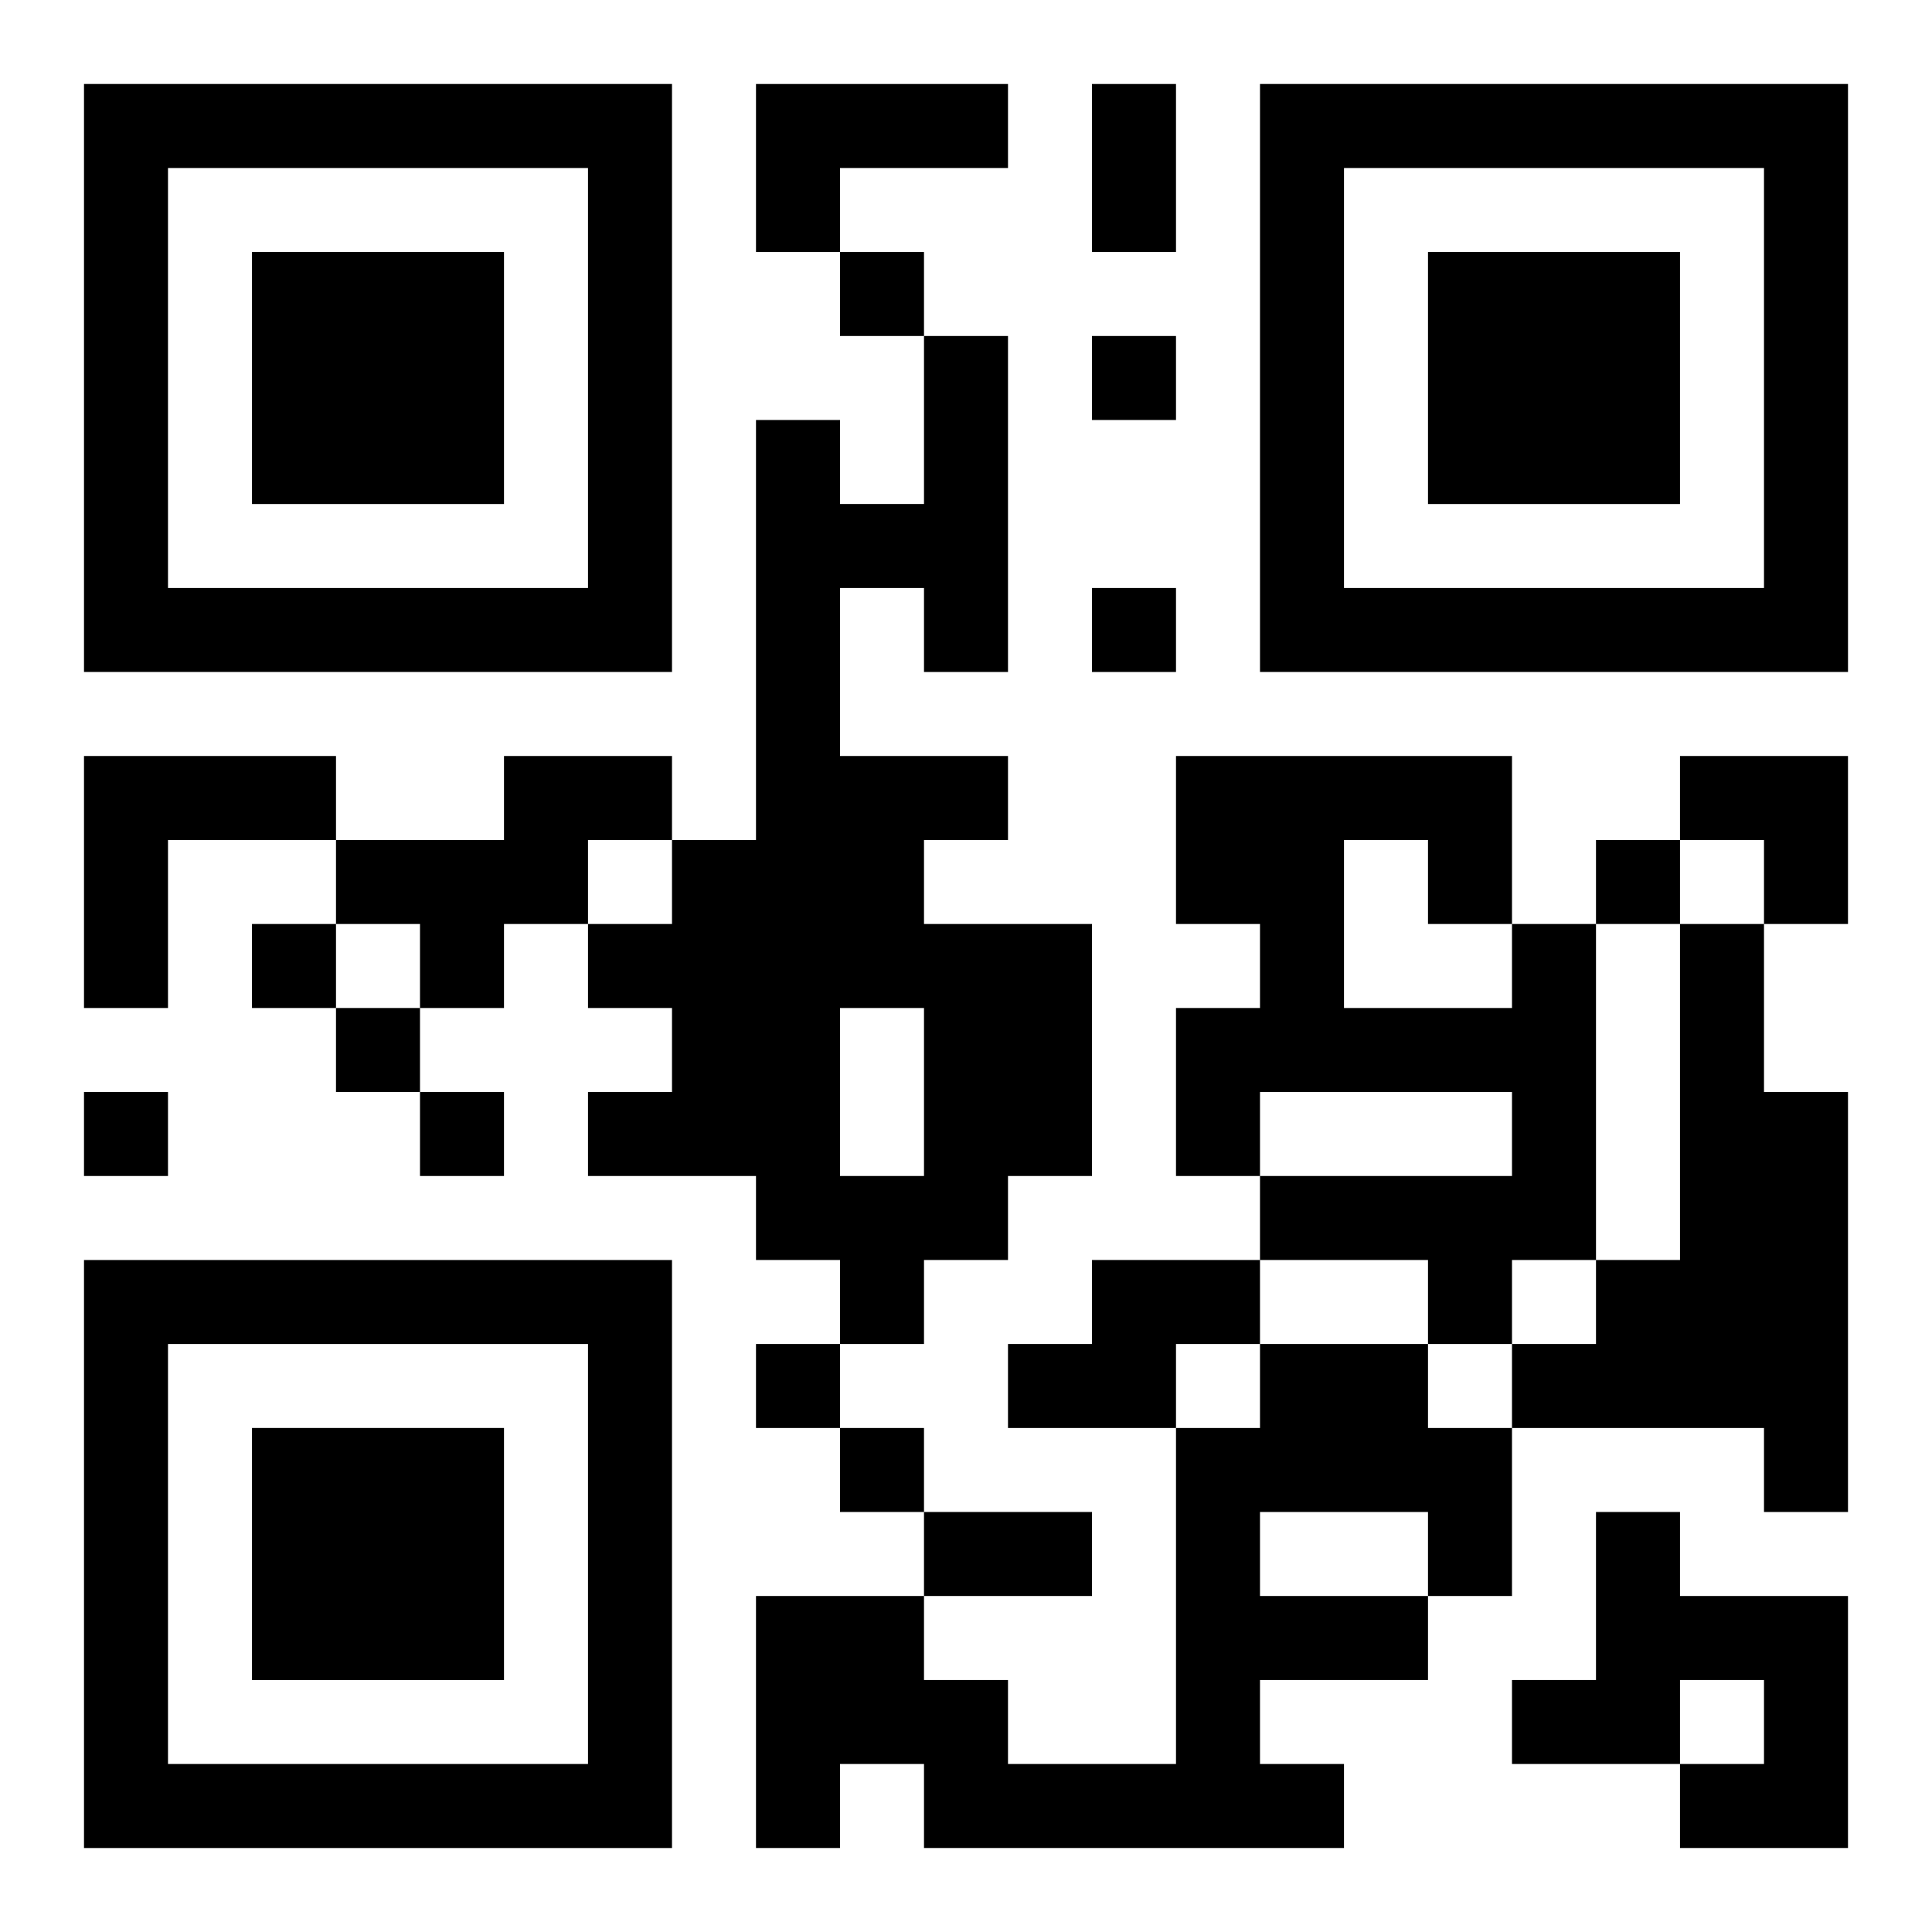
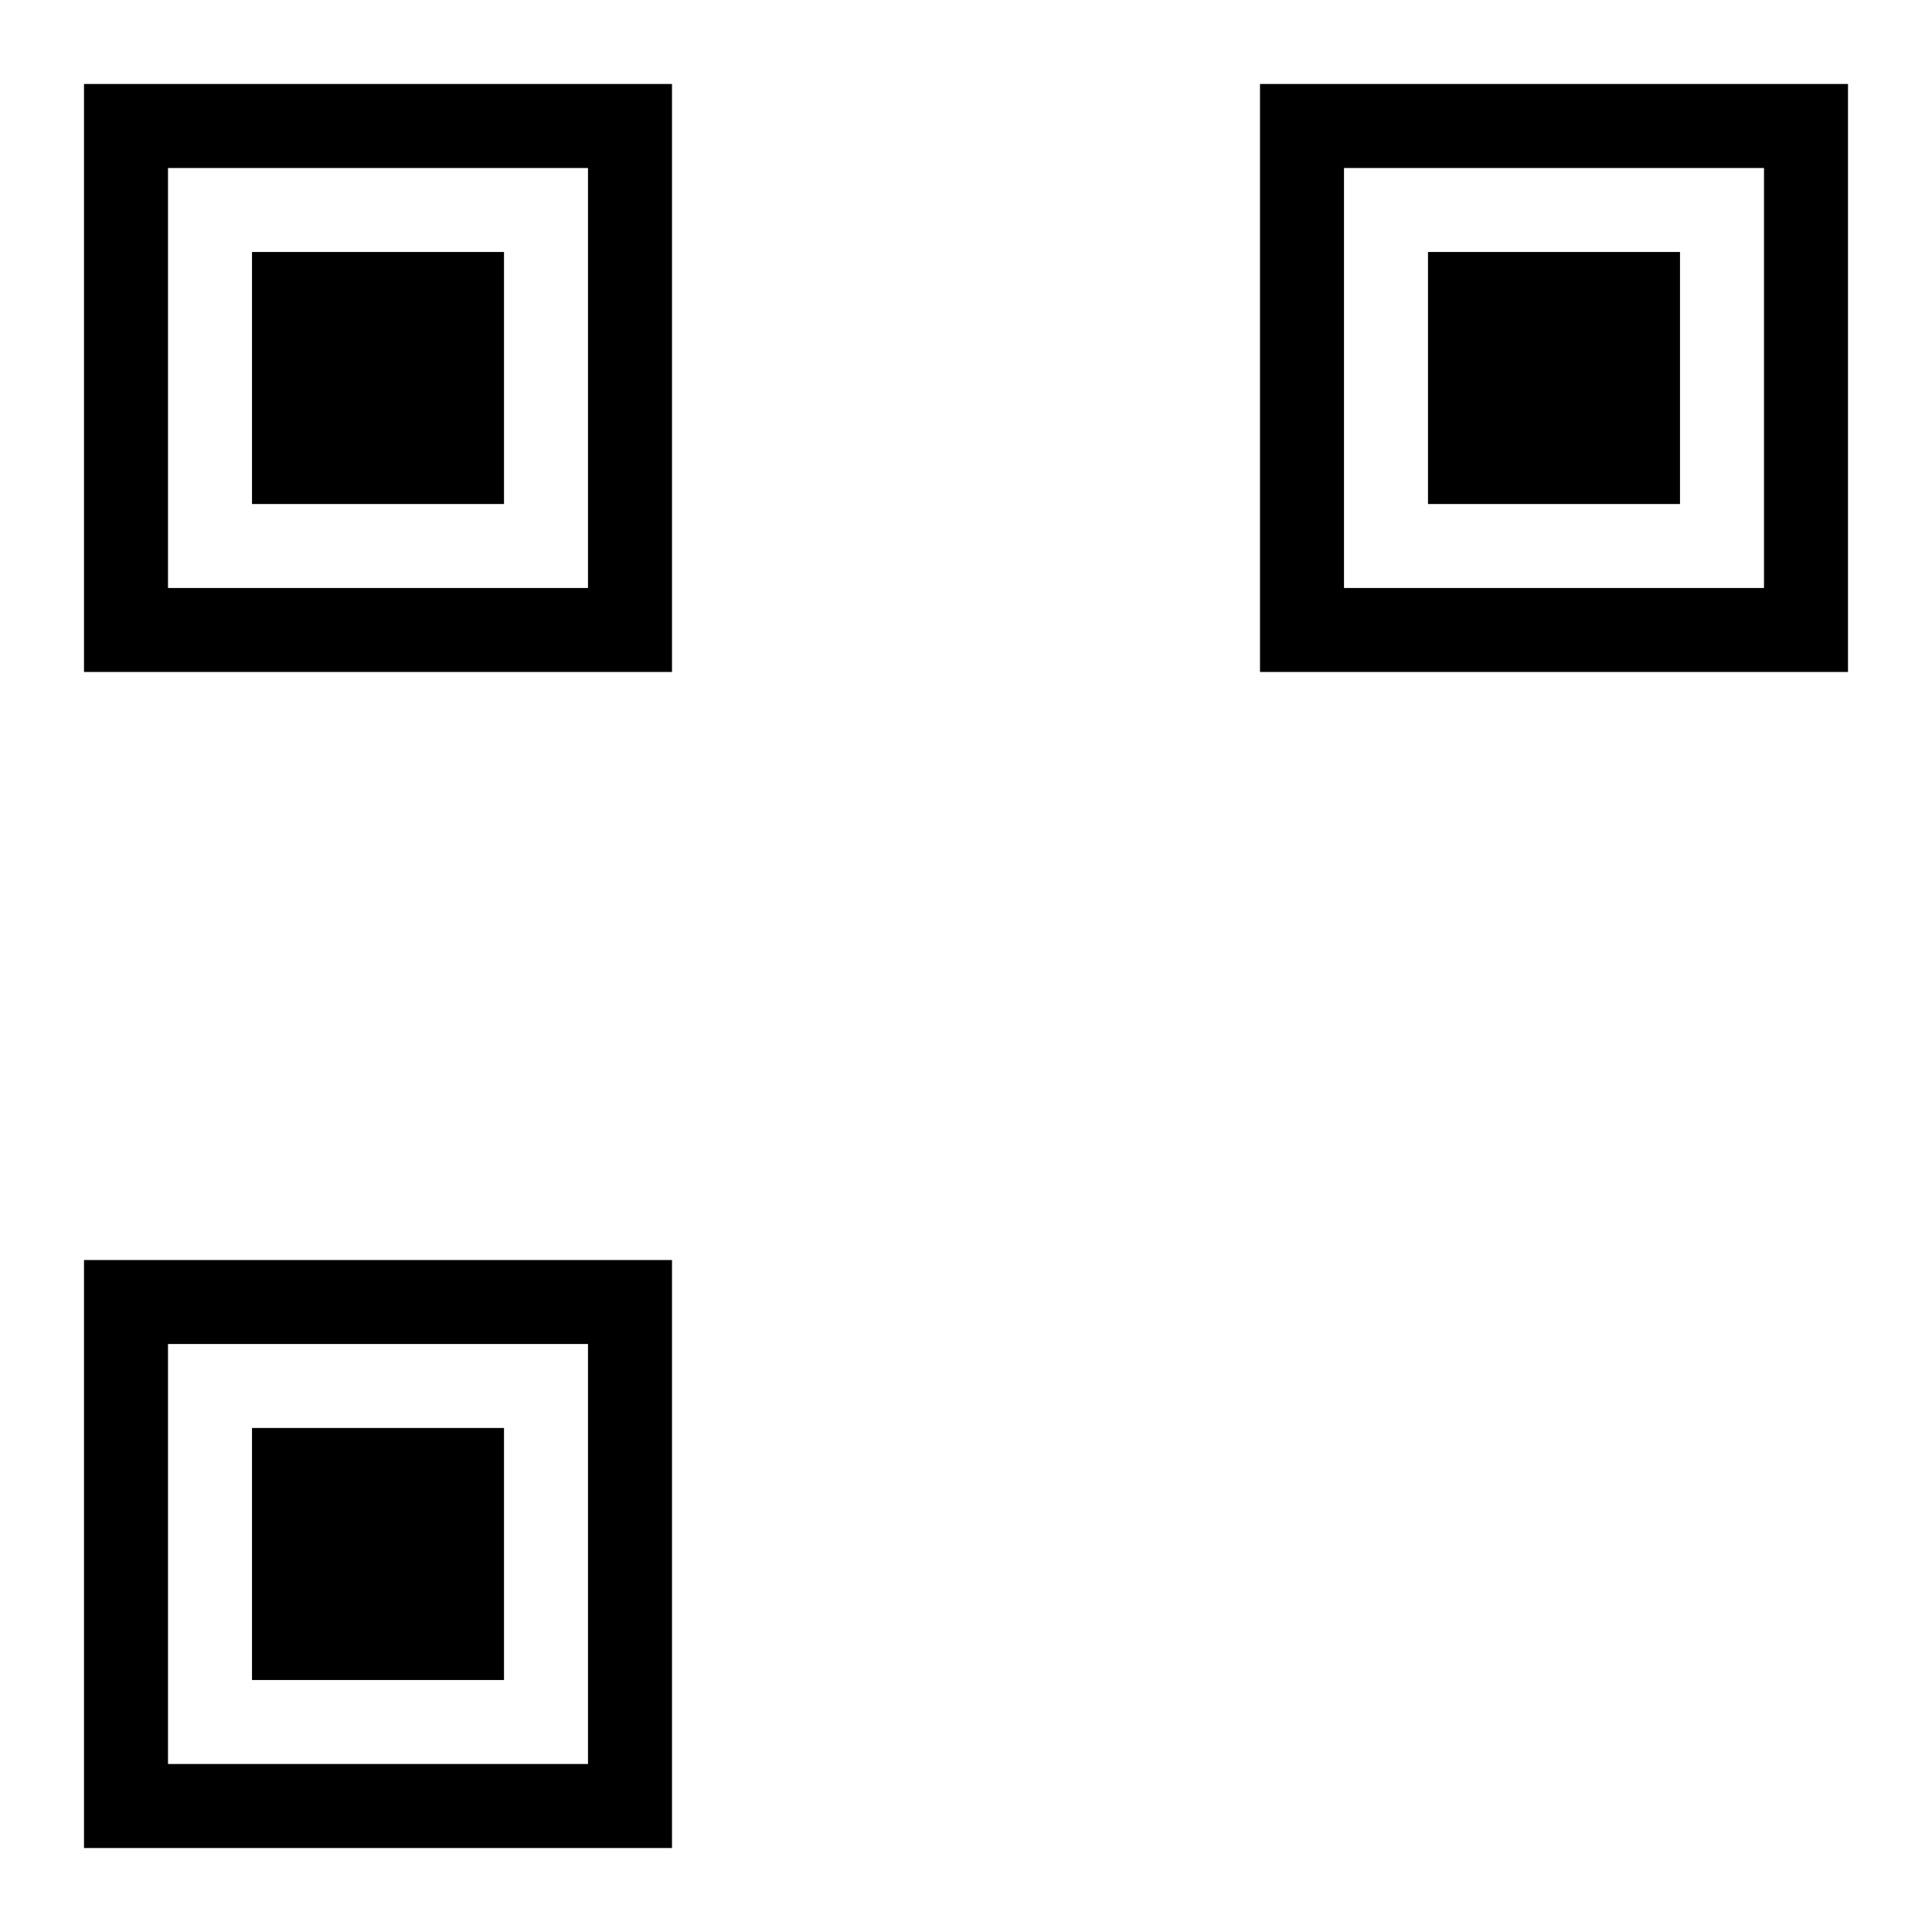
<svg xmlns="http://www.w3.org/2000/svg" xmlns:xlink="http://www.w3.org/1999/xlink" width="250" height="250" baseProfile="full" version="1.1" viewBox="-1 -1 23 23">
  <symbol id="a">
    <path d="m0 7v7h7v-7h-7zm1 1h5v5h-5v-5zm1 1v3h3v-3h-3z" />
  </symbol>
  <use y="-7" xlink:href="#a" />
  <use y="7" xlink:href="#a" />
  <use x="14" y="-7" xlink:href="#a" />
-   <path d="m8 0h3v1h-2v1h-1v-2m2 3h1v4h-1v-1h-1v2h2v1h-1v1h2v3h-1v1h-1v1h-1v-1h-1v-1h-2v-1h1v-1h-1v-1h1v-1h1v-5h1v1h1v-2m-1 8v2h1v-2h-1m-9-3h3v1h-2v2h-1v-3m5 0h2v1h-1v1h-1v1h-1v-1h-1v-1h2v-1m12 2h1v4h-1v1h-1v-1h-2v-1h3v-1h-3v1h-1v-2h1v-1h-1v-2h4v2m-2-1v2h2v-1h-1v-1h-1m4 1h1v2h1v5h-1v-1h-3v-1h1v-1h1v-4m-7 4h2v1h-1v1h-2v-1h1v-1m2 1h2v1h1v2h-1v1h-2v1h1v1h-5v-1h-1v1h-1v-3h2v1h1v1h2v-4h1v-1m0 2v1h2v-1h-2m4 0h1v1h2v3h-2v-1h1v-1h-1v1h-2v-1h1v-2m-9-15v1h1v-1h-1m3 1v1h1v-1h-1m0 3v1h1v-1h-1m6 3v1h1v-1h-1m-16 1v1h1v-1h-1m1 1v1h1v-1h-1m-3 1v1h1v-1h-1m4 0v1h1v-1h-1m4 3v1h1v-1h-1m1 1v1h1v-1h-1m3-16h1v2h-1v-2m-2 17h2v1h-2v-1m9-9h2v2h-1v-1h-1z" />
</svg>